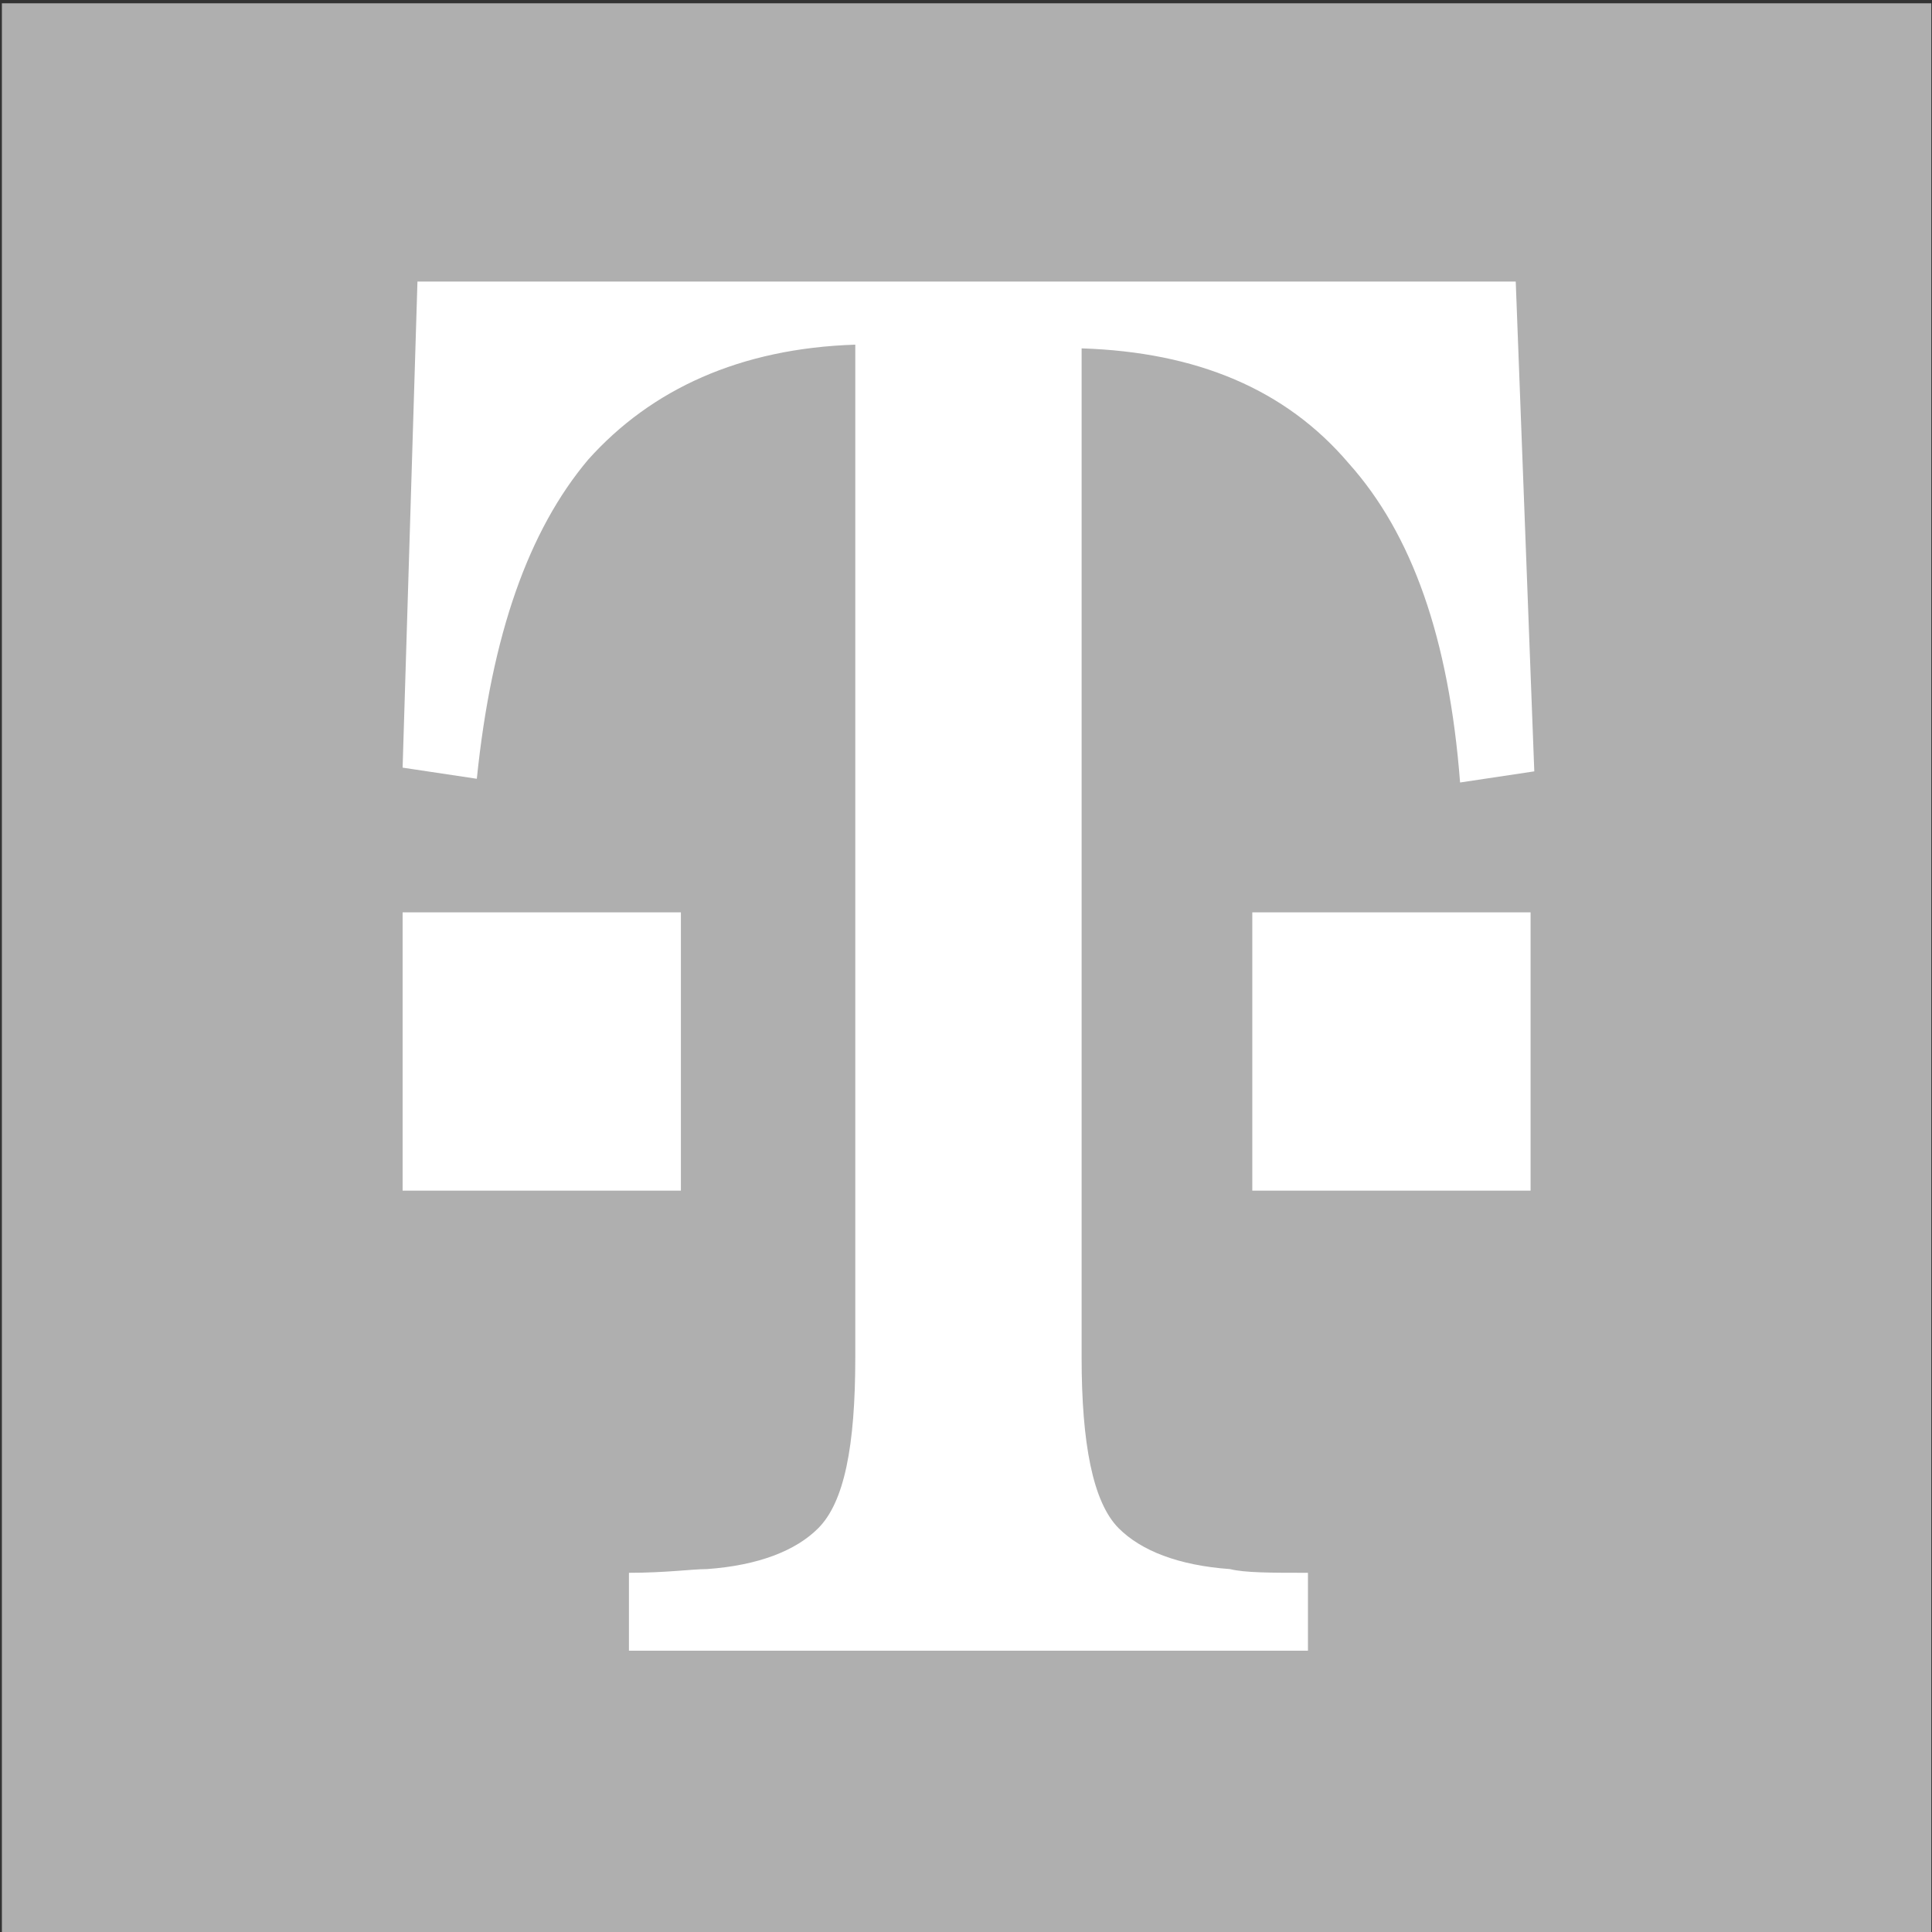
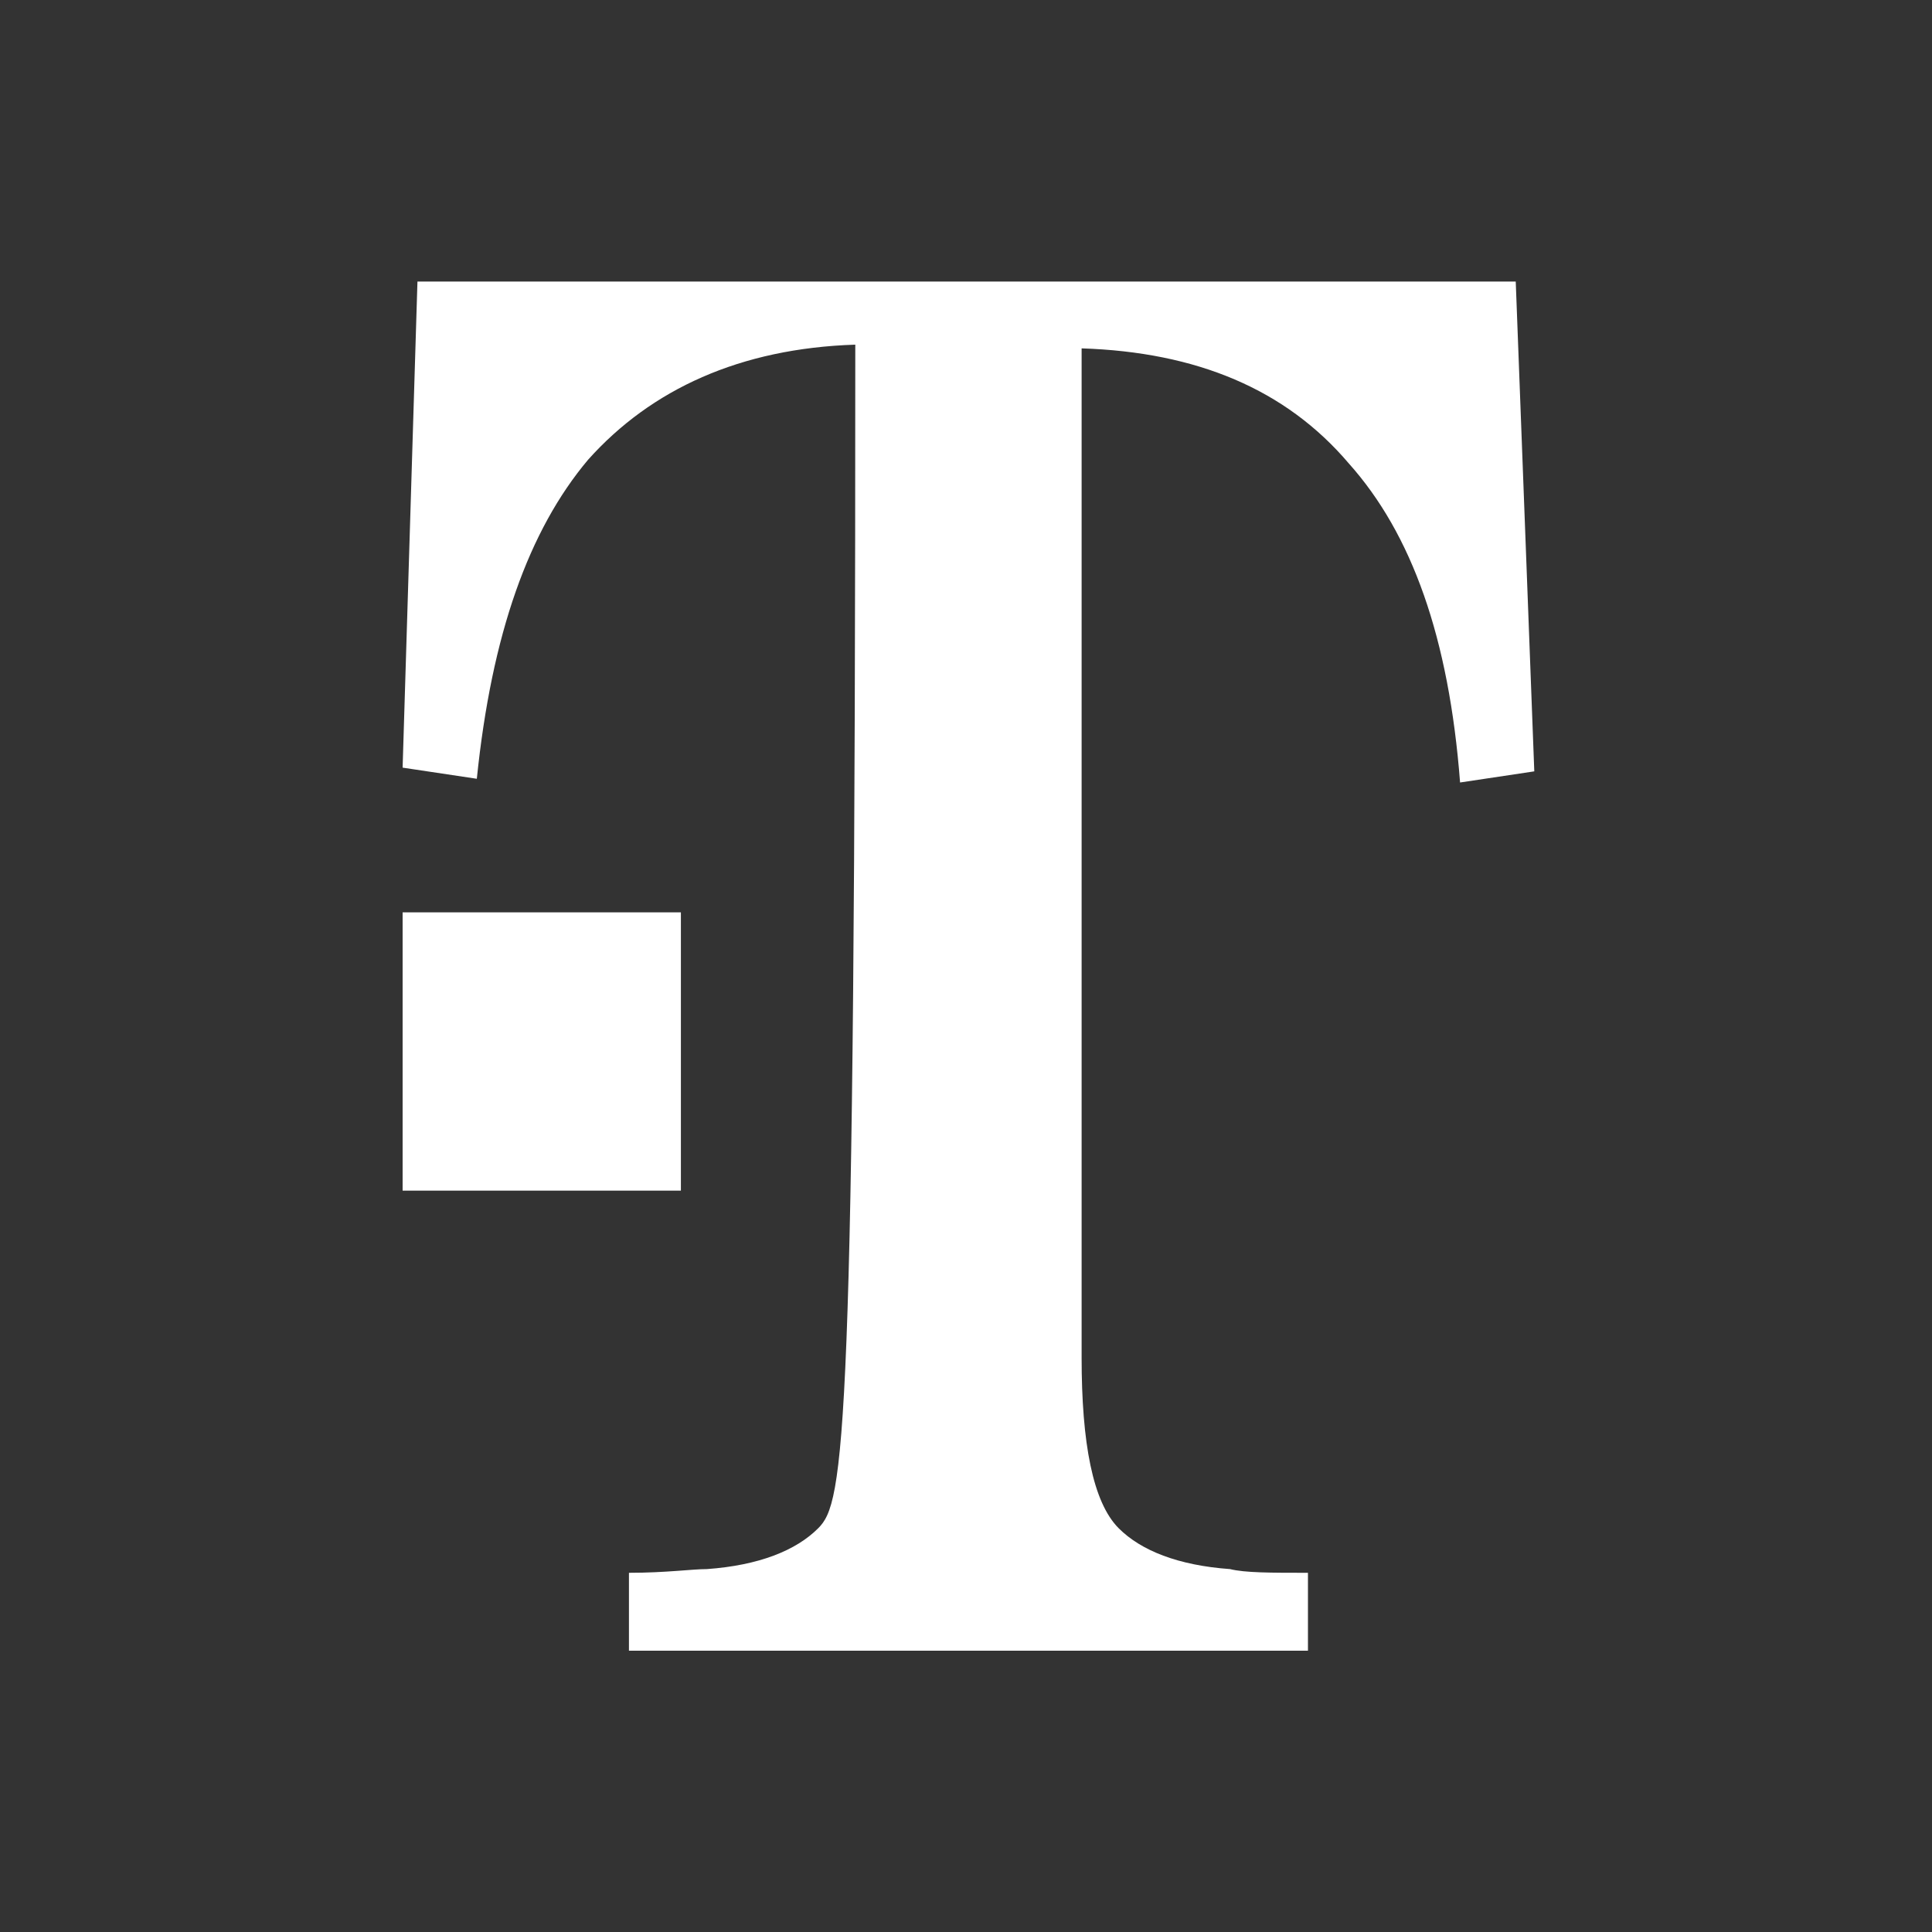
<svg xmlns="http://www.w3.org/2000/svg" xmlns:ns1="http://www.serif.com/" width="100%" height="100%" viewBox="0 0 60 60" version="1.1" xml:space="preserve" style="fill-rule:evenodd;clip-rule:evenodd;stroke-linejoin:round;stroke-miterlimit:2;">
  <rect x="0" y="0" width="60" height="60" fill="#333333" stroke="none" />
  <g transform="matrix(1,0,0,1,-525.708,-848.432)">
    <g transform="matrix(0.501,0,0,0.501,391.404,613.815)">
      <g id="T-Mobile" transform="matrix(2.3,0,0,2.3,268.189,468.502)">
        <g id="Fläche">
-           <rect id="Rectangle" x="0" y="0" width="52" height="52" style="fill:rgb(175,175,175);" />
-         </g>
+           </g>
        <g id="Marke" transform="matrix(1,0,0,1,10,7)">
          <g id="Group">
            <path id="Path" d="M0.8,25L0.8,17.5L8.3,17.5L8.3,25L0.8,25Z" style="fill:white;fill-rule:nonzero;" />
-             <path id="Path1" ns1:id="Path" d="M23.7,25L23.7,17.5L31.2,17.5L31.2,25L23.7,25Z" style="fill:white;fill-rule:nonzero;" />
-             <path id="Path2" ns1:id="Path" d="M30.8,0.5L1.2,0.5L0.8,13.6L2.8,13.9C3.2,10 4.2,7.2 5.8,5.3C7.5,3.4 9.9,2.3 13,2.2L13,29.5C13,31.9 12.7,33.4 12,34.1C11.4,34.7 10.4,35.1 9,35.2C8.6,35.2 7.9,35.3 6.9,35.3L6.9,37.4L25.2,37.4L25.2,35.3C24.2,35.3 23.5,35.3 23.1,35.2C21.7,35.1 20.7,34.7 20.1,34.1C19.4,33.4 19.1,31.8 19.1,29.5L19.1,2.3C22.2,2.4 24.6,3.4 26.3,5.4C28,7.3 29,10.1 29.3,14L31.3,13.7L30.8,0.5Z" style="fill:white;fill-rule:nonzero;" />
+             <path id="Path2" ns1:id="Path" d="M30.8,0.5L1.2,0.5L0.8,13.6L2.8,13.9C3.2,10 4.2,7.2 5.8,5.3C7.5,3.4 9.9,2.3 13,2.2C13,31.9 12.7,33.4 12,34.1C11.4,34.7 10.4,35.1 9,35.2C8.6,35.2 7.9,35.3 6.9,35.3L6.9,37.4L25.2,37.4L25.2,35.3C24.2,35.3 23.5,35.3 23.1,35.2C21.7,35.1 20.7,34.7 20.1,34.1C19.4,33.4 19.1,31.8 19.1,29.5L19.1,2.3C22.2,2.4 24.6,3.4 26.3,5.4C28,7.3 29,10.1 29.3,14L31.3,13.7L30.8,0.5Z" style="fill:white;fill-rule:nonzero;" />
          </g>
        </g>
      </g>
    </g>
  </g>
</svg>